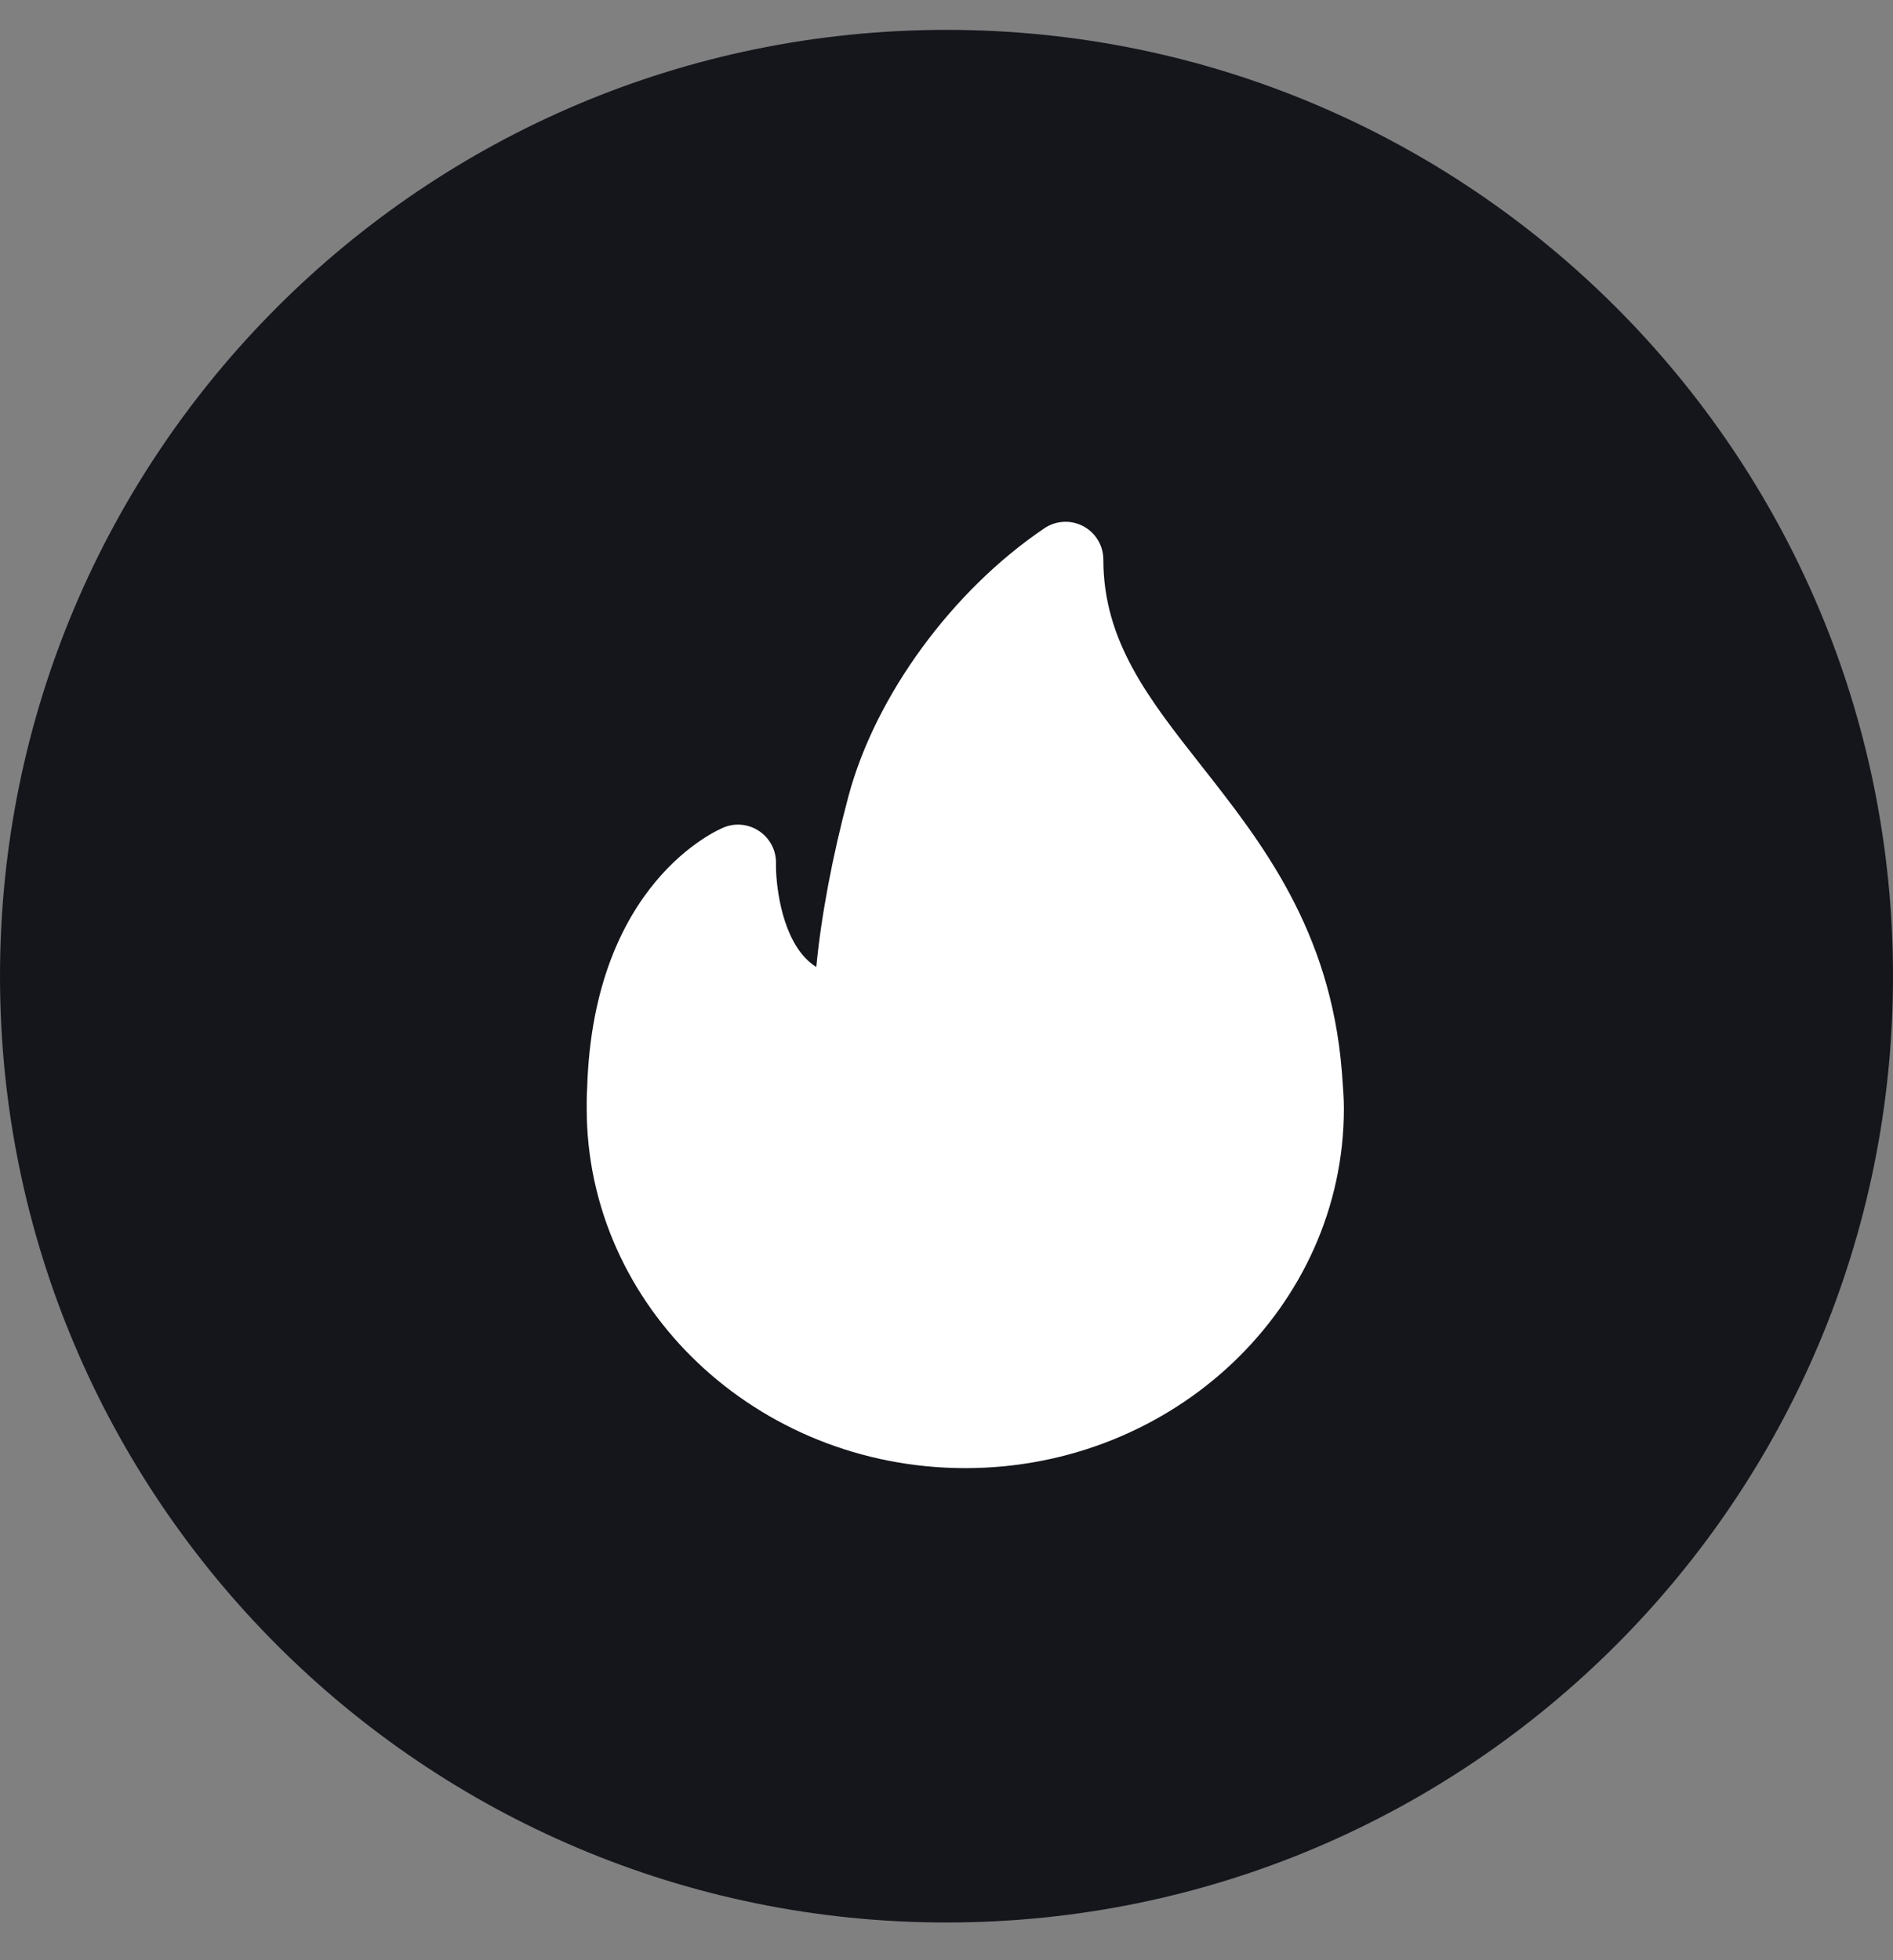
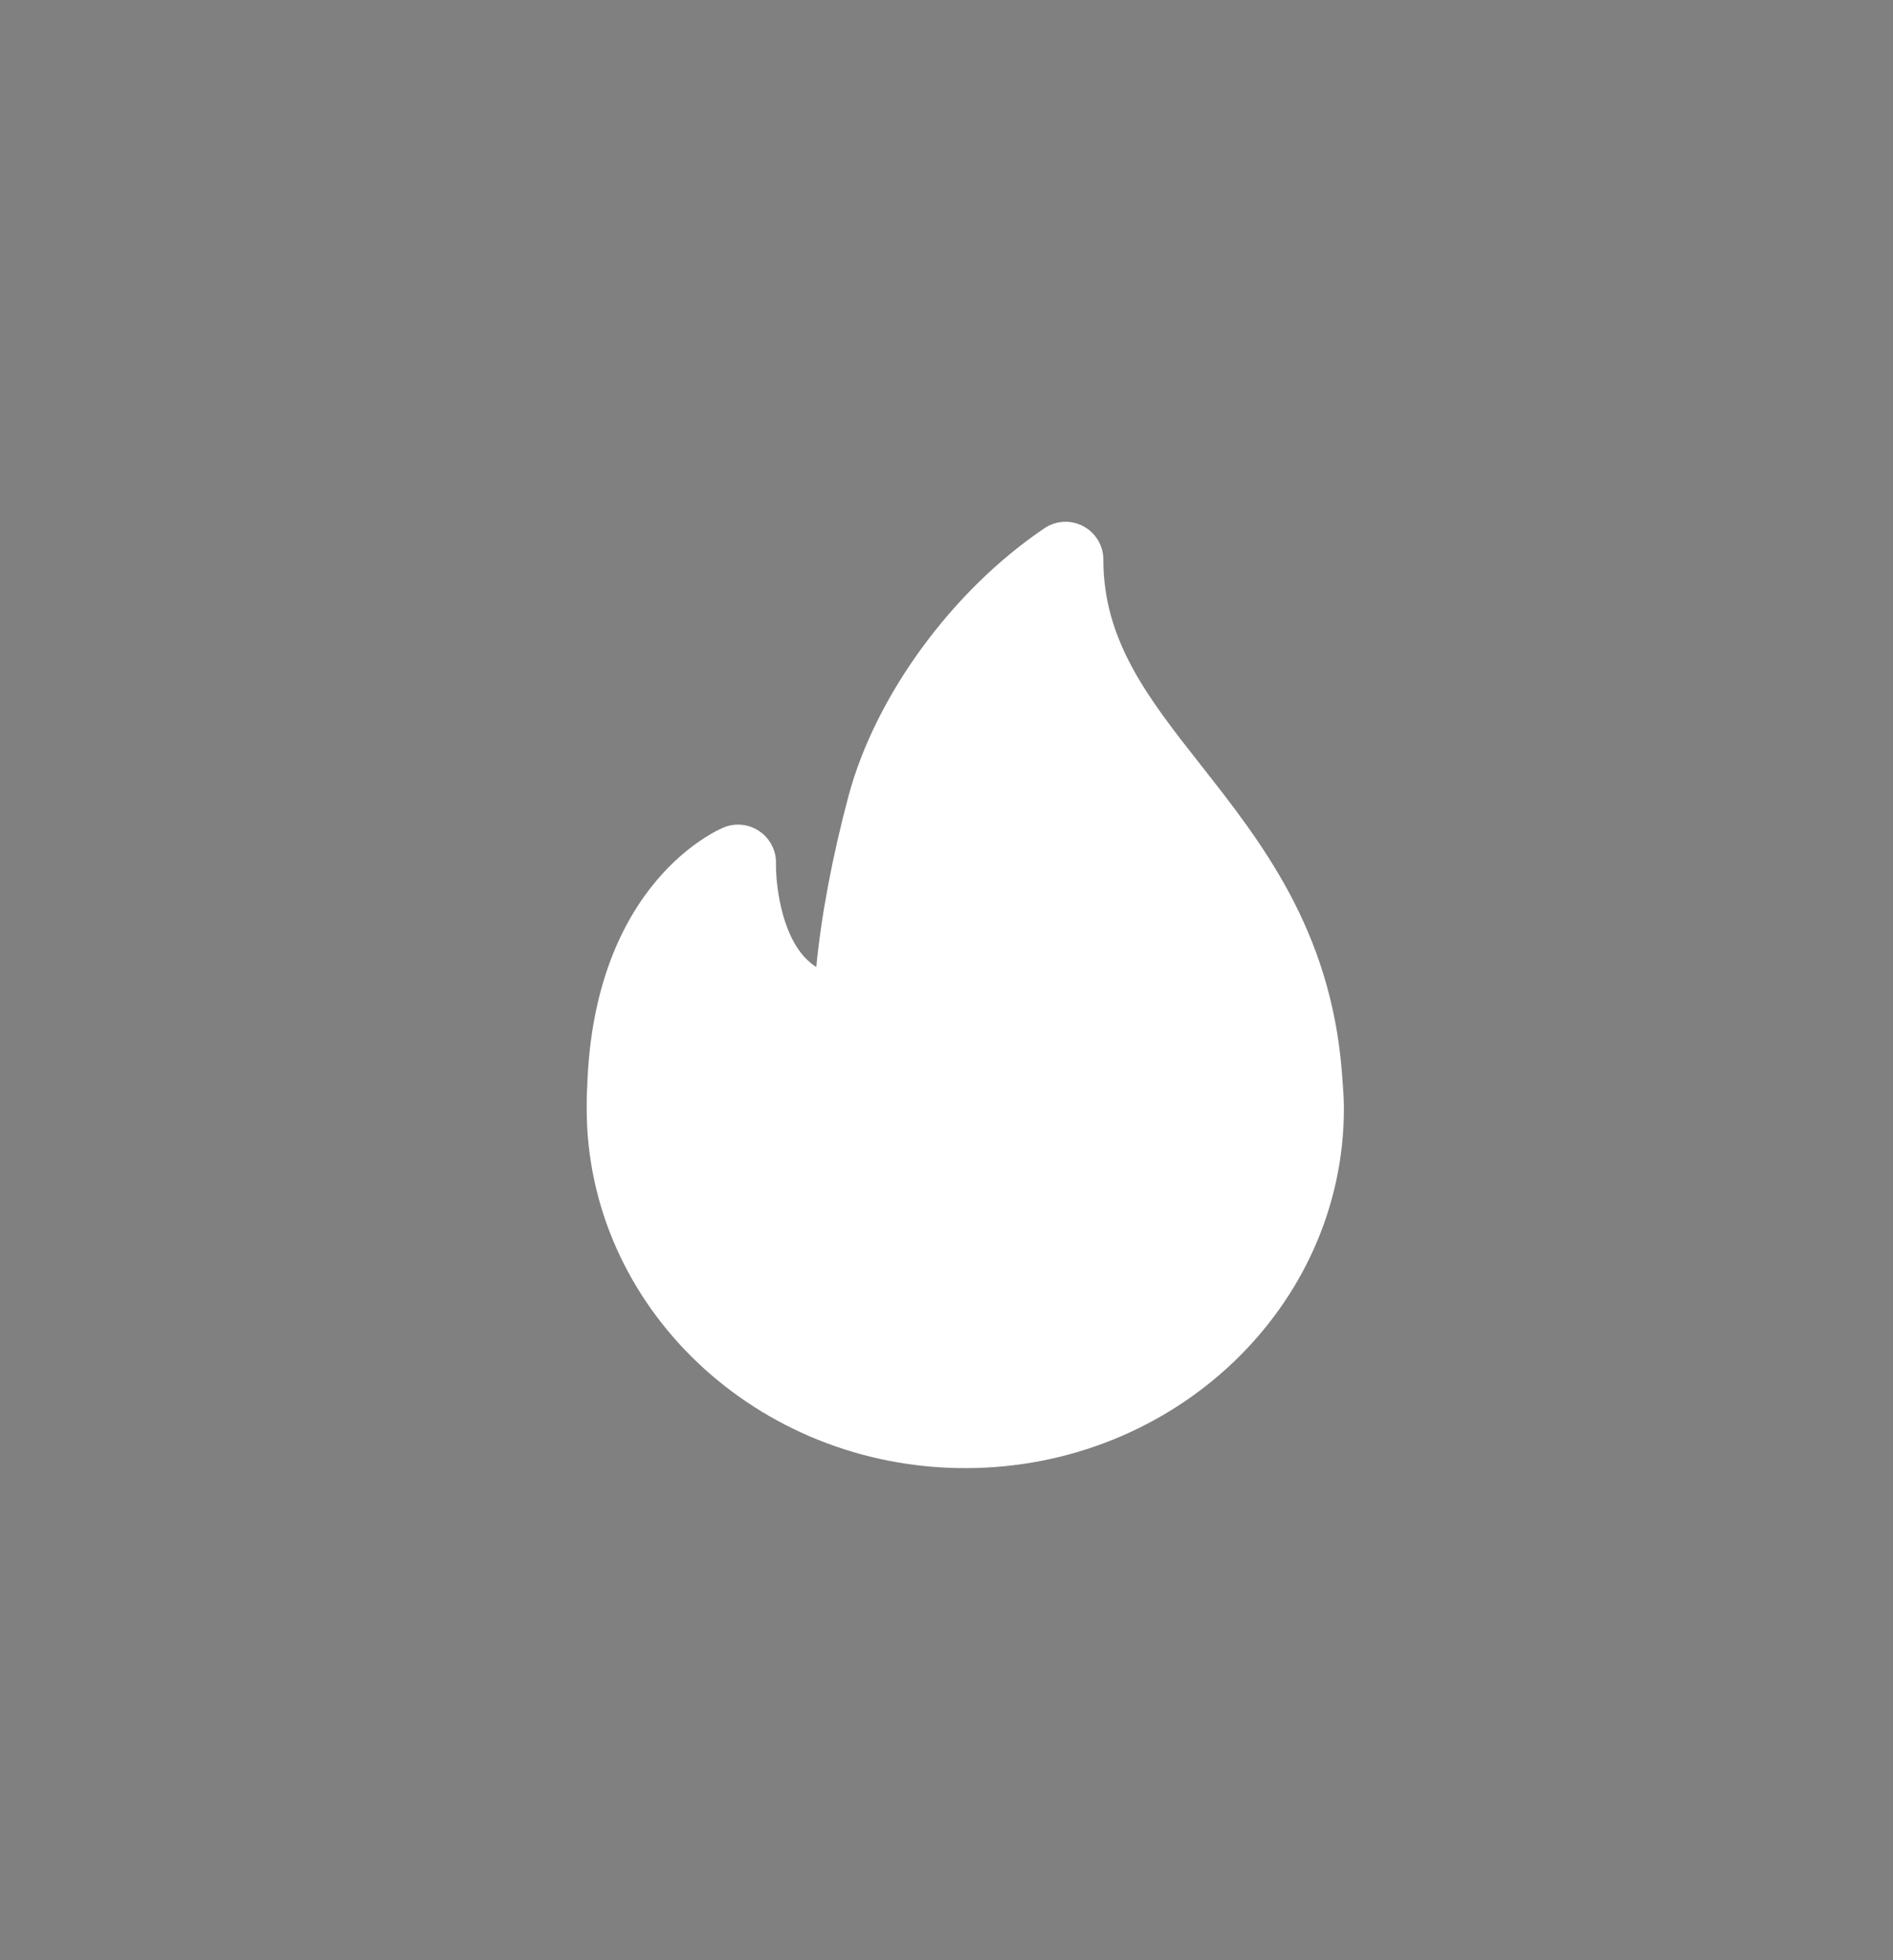
<svg xmlns="http://www.w3.org/2000/svg" width="28" height="29" viewBox="0 0 28 29" fill="none">
  <rect x="0" y="0" width="28" height="29" fill="#808080" stroke="none" />
-   <path d="M0 14.442C0 6.71 6.268 0.442 14 0.442V0.442C21.732 0.442 28 6.71 28 14.442V14.442C28 22.174 21.732 28.442 14 28.442V28.442C6.268 28.442 0 22.174 0 14.442V14.442Z" fill="#14161C" />
  <path d="M19.857 15.979L19.847 15.845C19.677 13.753 18.66 12.46 17.763 11.32C16.989 10.336 16.32 9.485 16.32 8.28C16.32 8.072 16.206 7.882 16.023 7.785C15.841 7.688 15.619 7.699 15.447 7.816C14.085 8.736 12.949 10.29 12.551 11.775C12.311 12.67 12.144 13.568 12.074 14.307C12.02 14.272 11.969 14.231 11.922 14.183C11.541 13.795 11.472 13.034 11.478 12.773C11.482 12.585 11.391 12.407 11.236 12.3C11.082 12.193 10.883 12.169 10.709 12.24C10.631 12.271 8.777 13.05 8.685 16.093C8.678 16.195 8.678 16.297 8.678 16.4C8.678 19.333 11.19 21.72 14.278 21.72C17.366 21.72 19.878 19.333 19.878 16.4C19.878 16.253 19.867 16.115 19.857 15.979Z" fill="white" />
</svg>